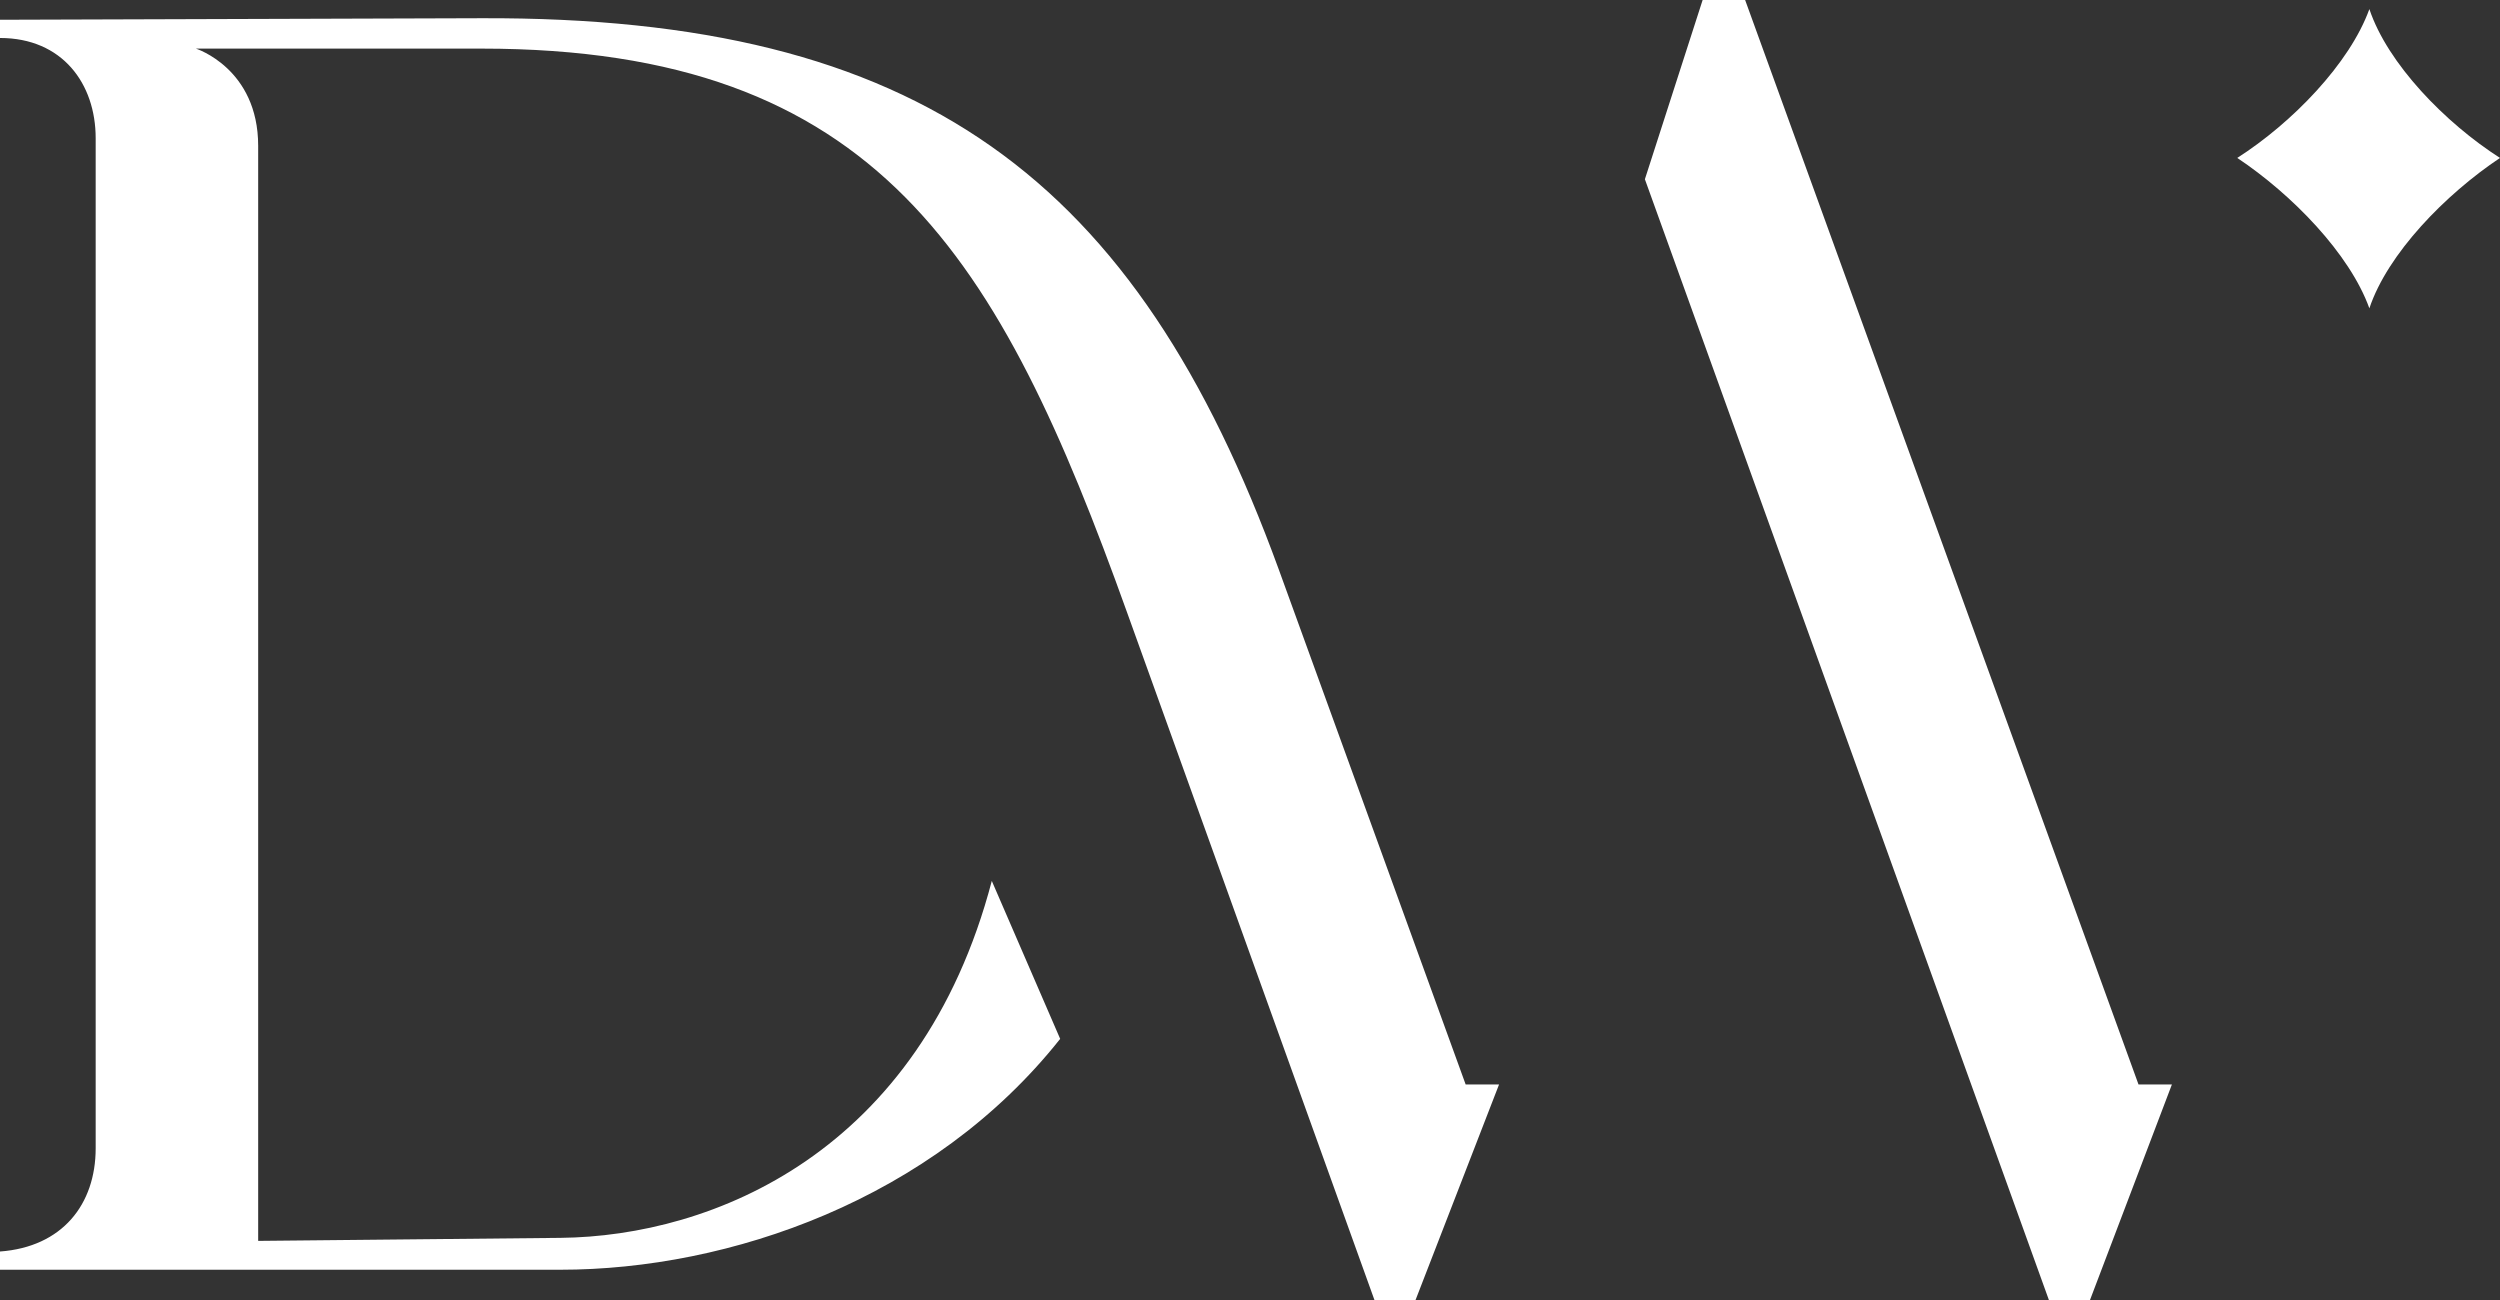
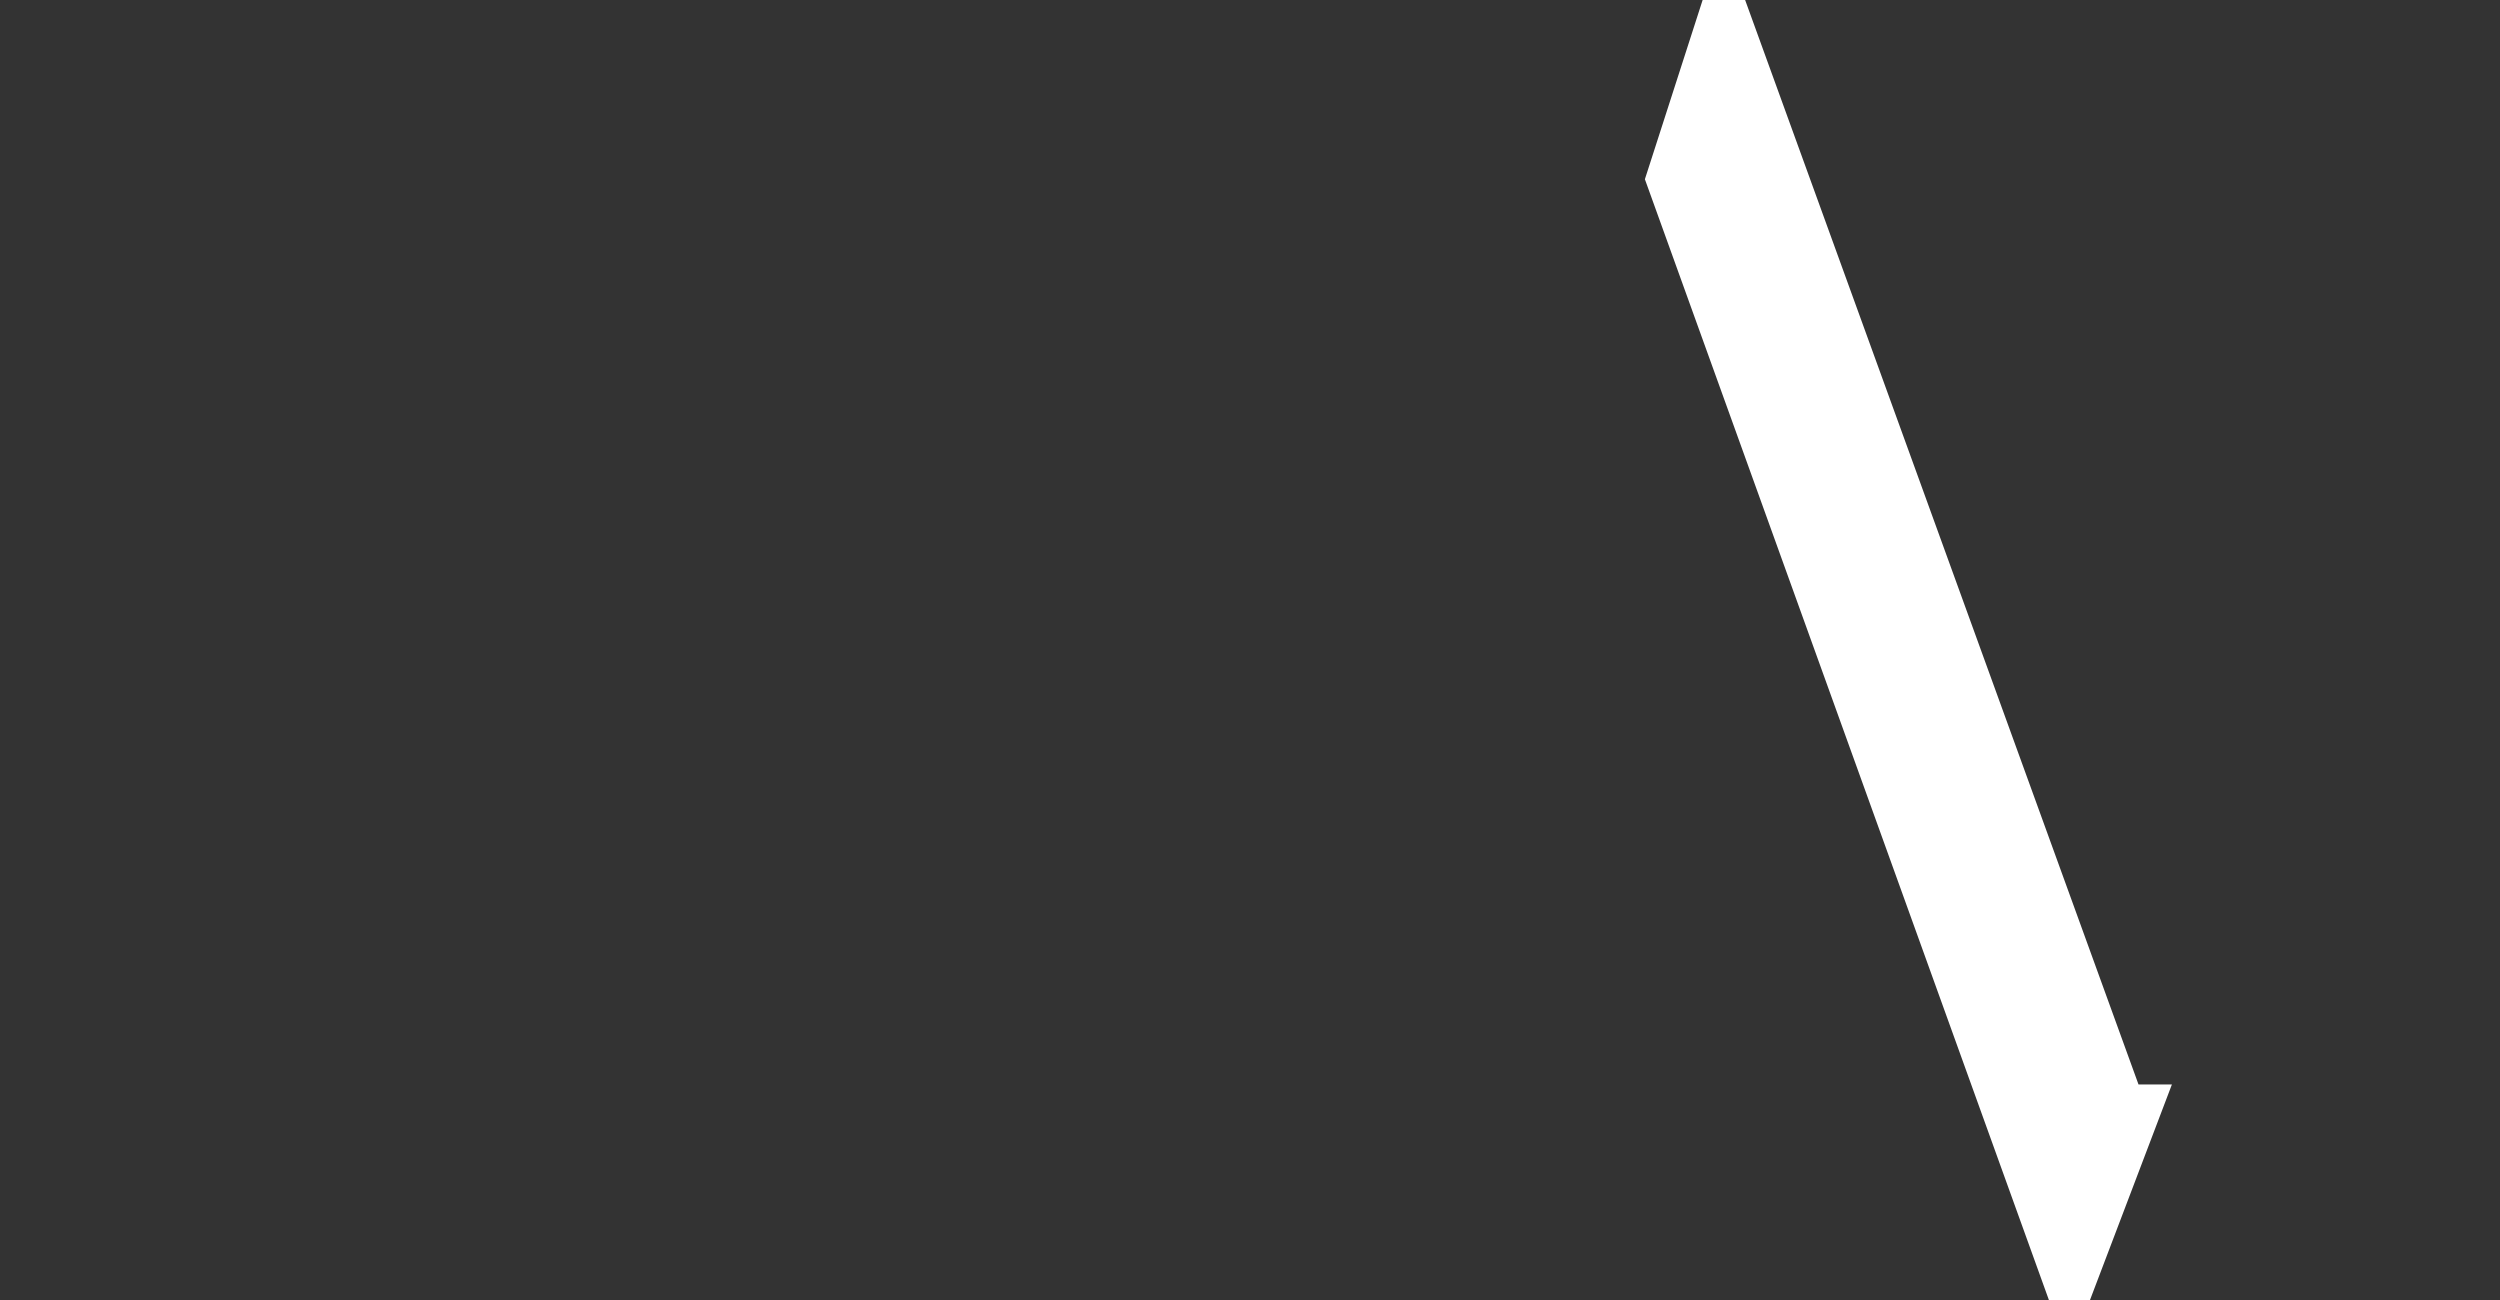
<svg xmlns="http://www.w3.org/2000/svg" id="Layer_2" data-name="Layer 2" viewBox="0 0 454.15 236.18">
  <rect x="0" y="0" width="454.15" height="236.18" fill="#333333" stroke="none" />
  <defs>
    <style>
      .cls-1 {
        fill: #fff;
      }
    </style>
  </defs>
  <g id="Layer_1-2" data-name="Layer 1">
    <g>
-       <path class="cls-1" d="M430.42,56.01c3.31-9.93,13.8-20.69,23.73-27.32-9.93-6.35-20.42-17.11-23.73-27.04-3.59,9.93-14.07,20.69-24,27.04,9.93,6.62,20.42,17.38,24,27.32Z" />
      <polygon class="cls-1" points="388.48 197 394.55 197 379.66 236.18 372.21 236.18 298.81 32.56 309.3 0 317.02 0 388.48 197" />
-       <path class="cls-1" d="M180.17,160.03l12.42,28.69c-23.18,29.25-60.15,41.94-90.78,41.94H0v-3.31c11.31-.83,17.38-8.55,17.38-18.76V25.11C17.38,15.18,11.31,6.9,0,6.9v-3.31l87.46-.28c79.74-.28,118.92,28.97,144.85,100.16l33.94,93.53h6.07l-15.18,39.18h-7.45l-44.97-124.99C181.55,46.63,159.48,8.83,87.46,8.83h-51.87s11.31,3.59,11.31,17.66v198.93l54.91-.55c27.59-.28,65.39-15.45,78.36-64.84Z" />
    </g>
  </g>
</svg>